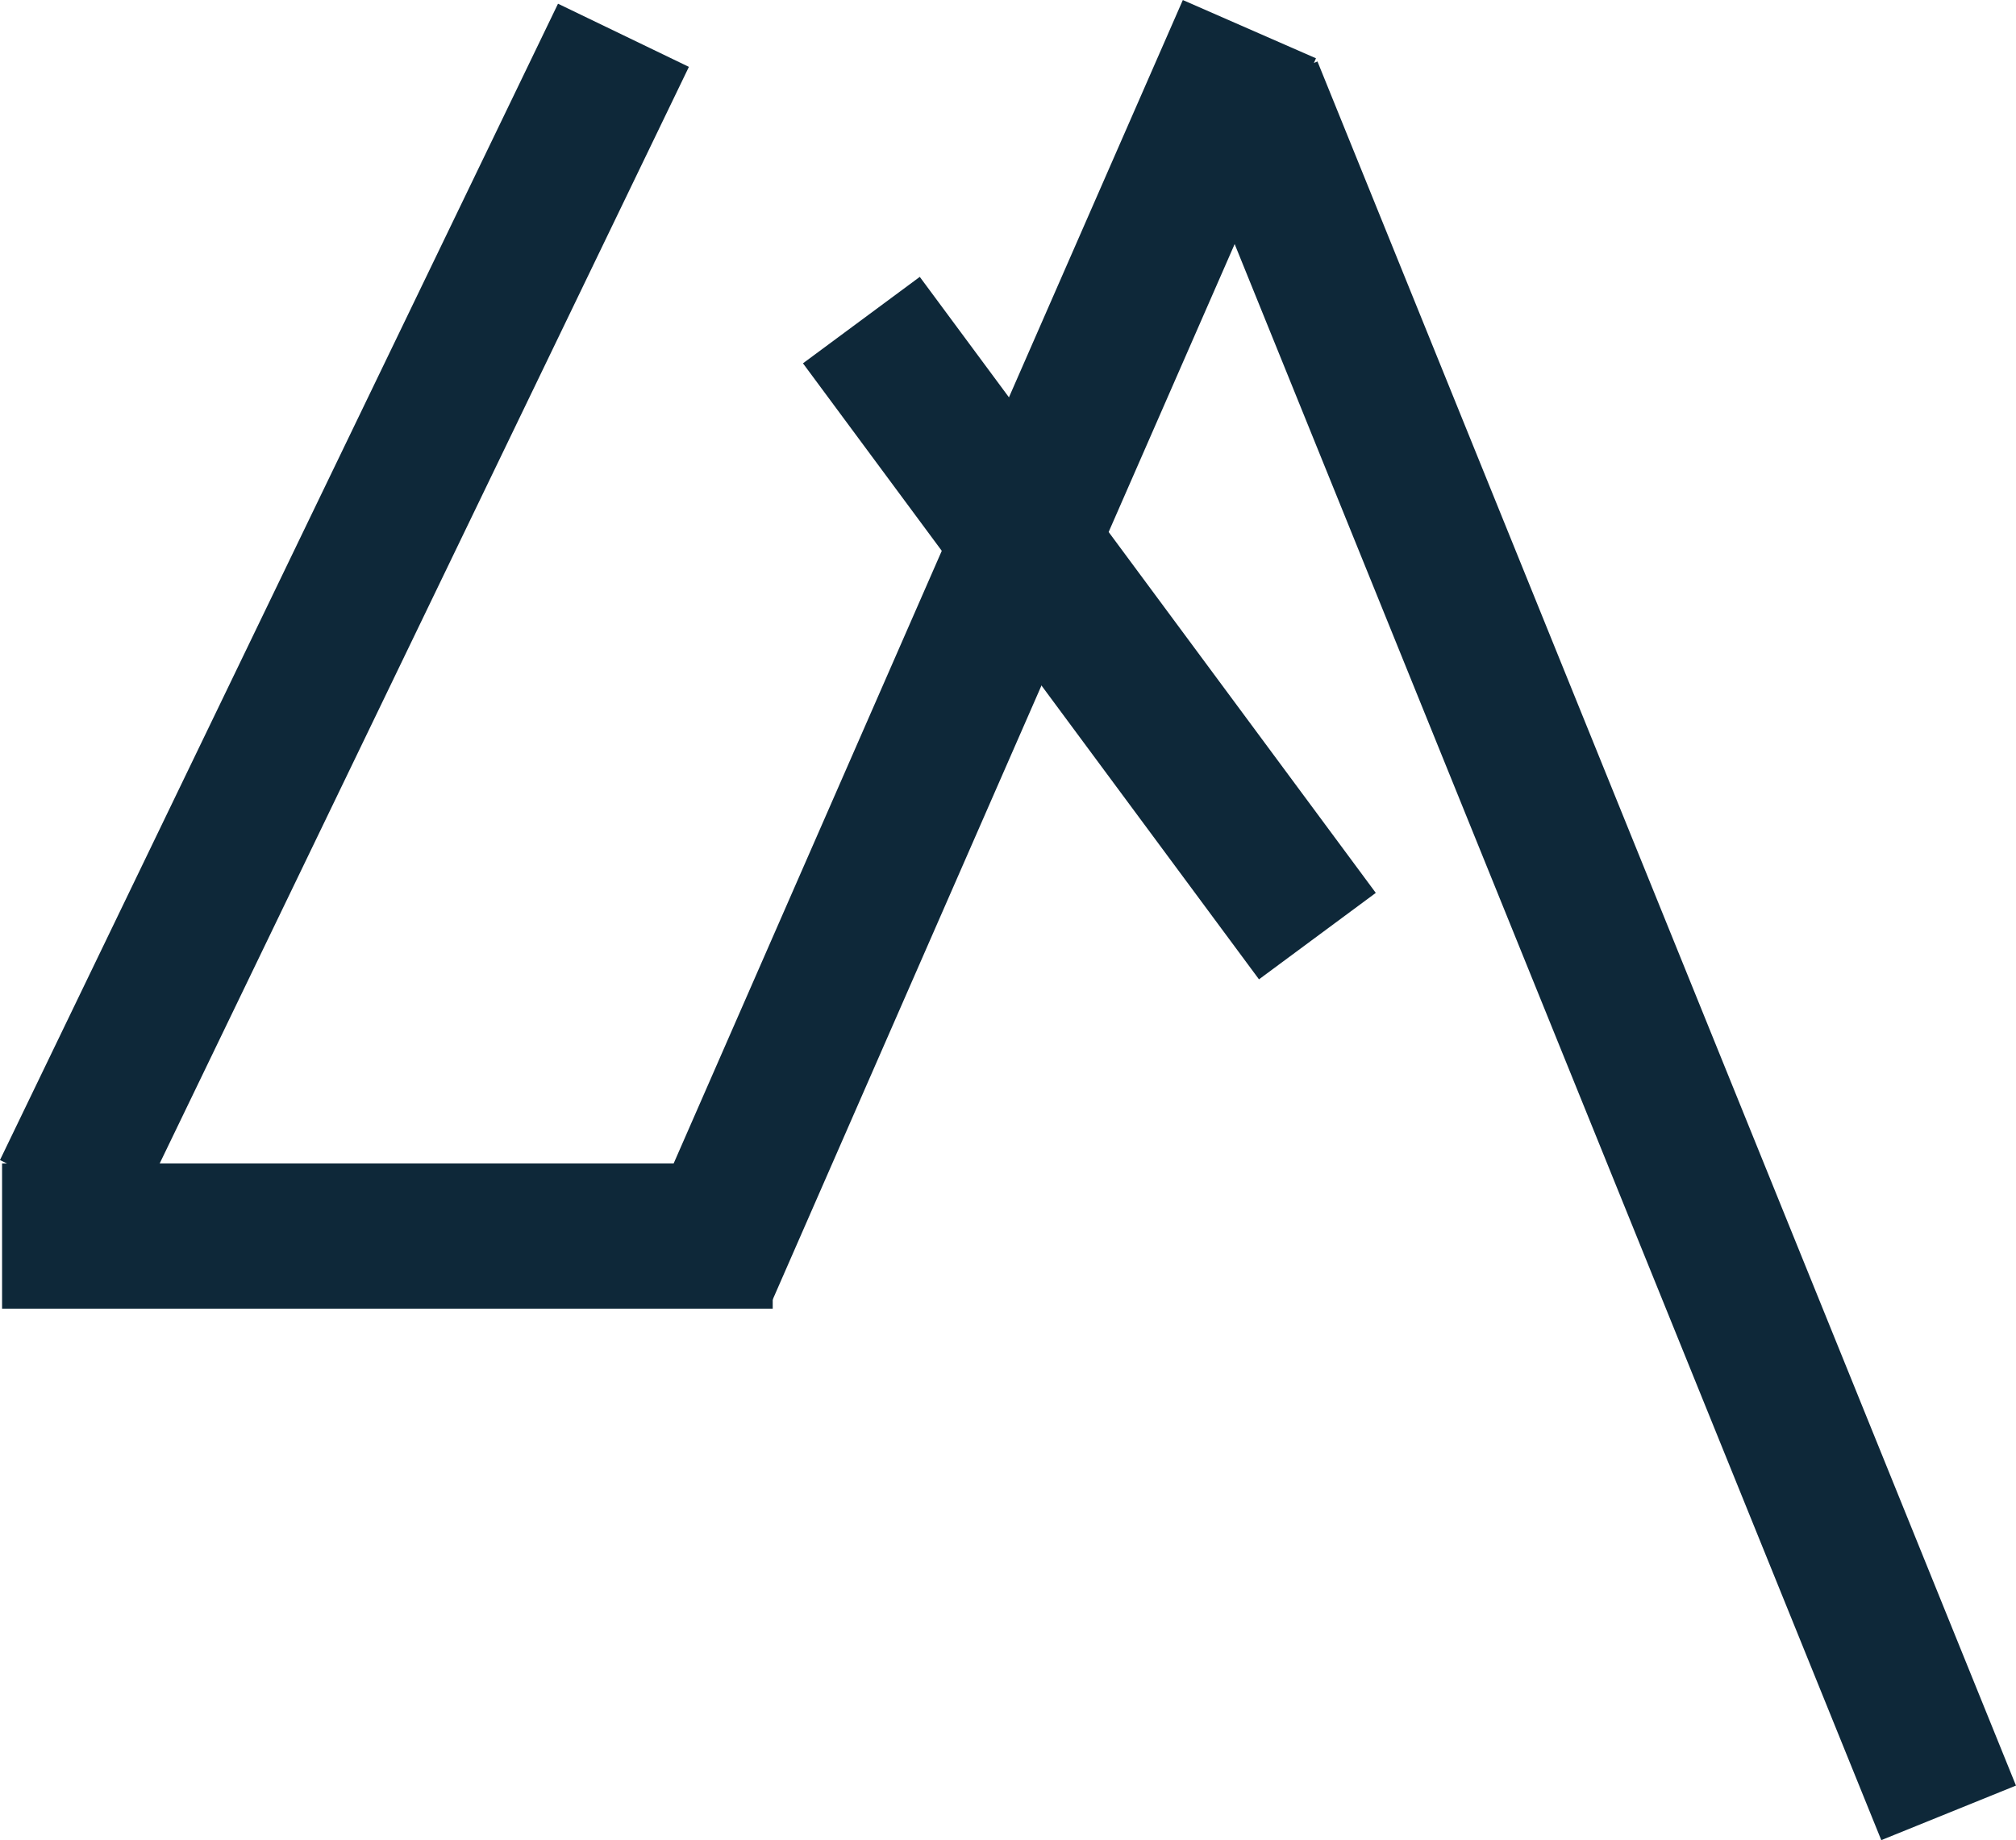
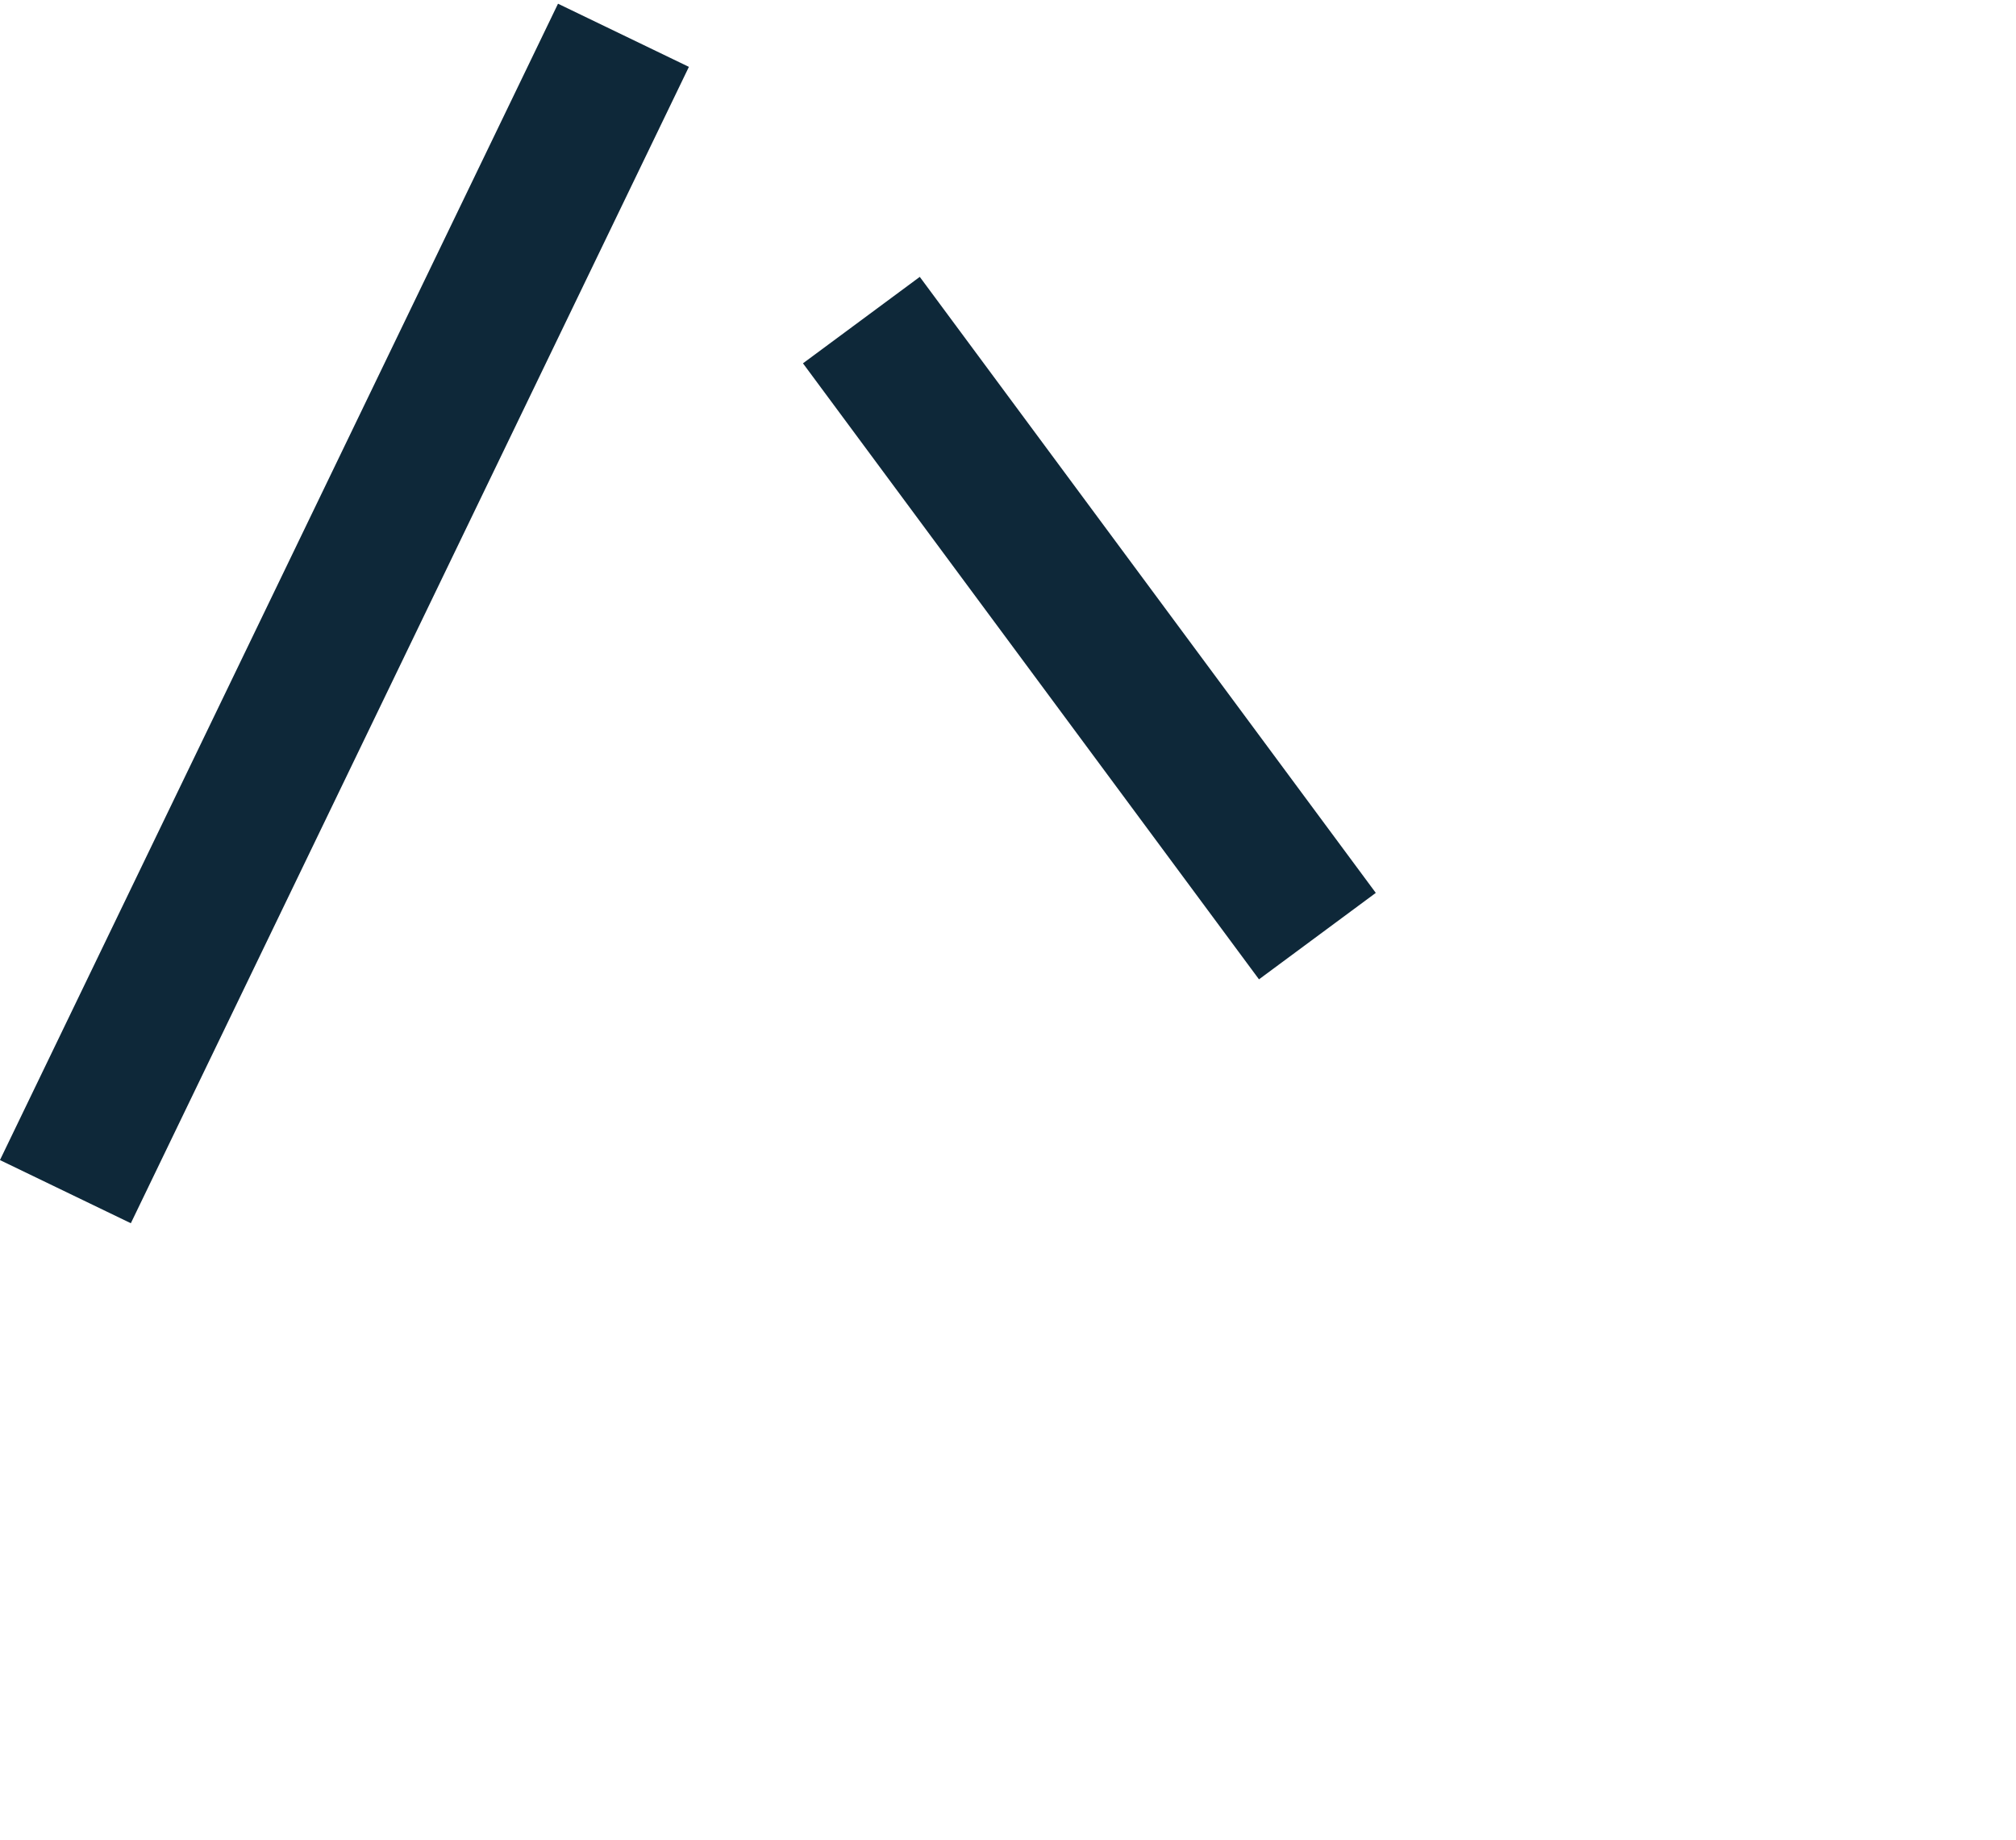
<svg xmlns="http://www.w3.org/2000/svg" id="Layer_1" data-name="Layer 1" viewBox="0 0 194.21 177.29">
  <defs>
    <style>.cls-1{fill:#0e2839;}.cls-1,.cls-2,.cls-3{stroke:#0e2839;stroke-miterlimit:10;}.cls-2,.cls-3{fill:none;}.cls-2{stroke-width:14px;}.cls-3{stroke-width:7px;}</style>
  </defs>
  <title>Logo2</title>
-   <path class="cls-1" d="M137.62,104.44" transform="translate(-4.87 -11.91)" />
-   <line class="cls-2" x1="0.2" y1="119.09" x2="74.44" y2="119.09" />
  <line class="cls-2" x1="6.3" y1="114.81" x2="60.06" y2="3.4" />
-   <line class="cls-2" x1="67.93" y1="122.62" x2="120.36" y2="2.81" />
-   <path class="cls-3" d="M51.4,87.15" transform="translate(-4.87 -11.91)" />
-   <line class="cls-2" x1="120.43" y1="8.55" x2="187.72" y2="174.66" />
  <line class="cls-2" x1="82.98" y1="30.84" x2="126.91" y2="90.19" />
</svg>